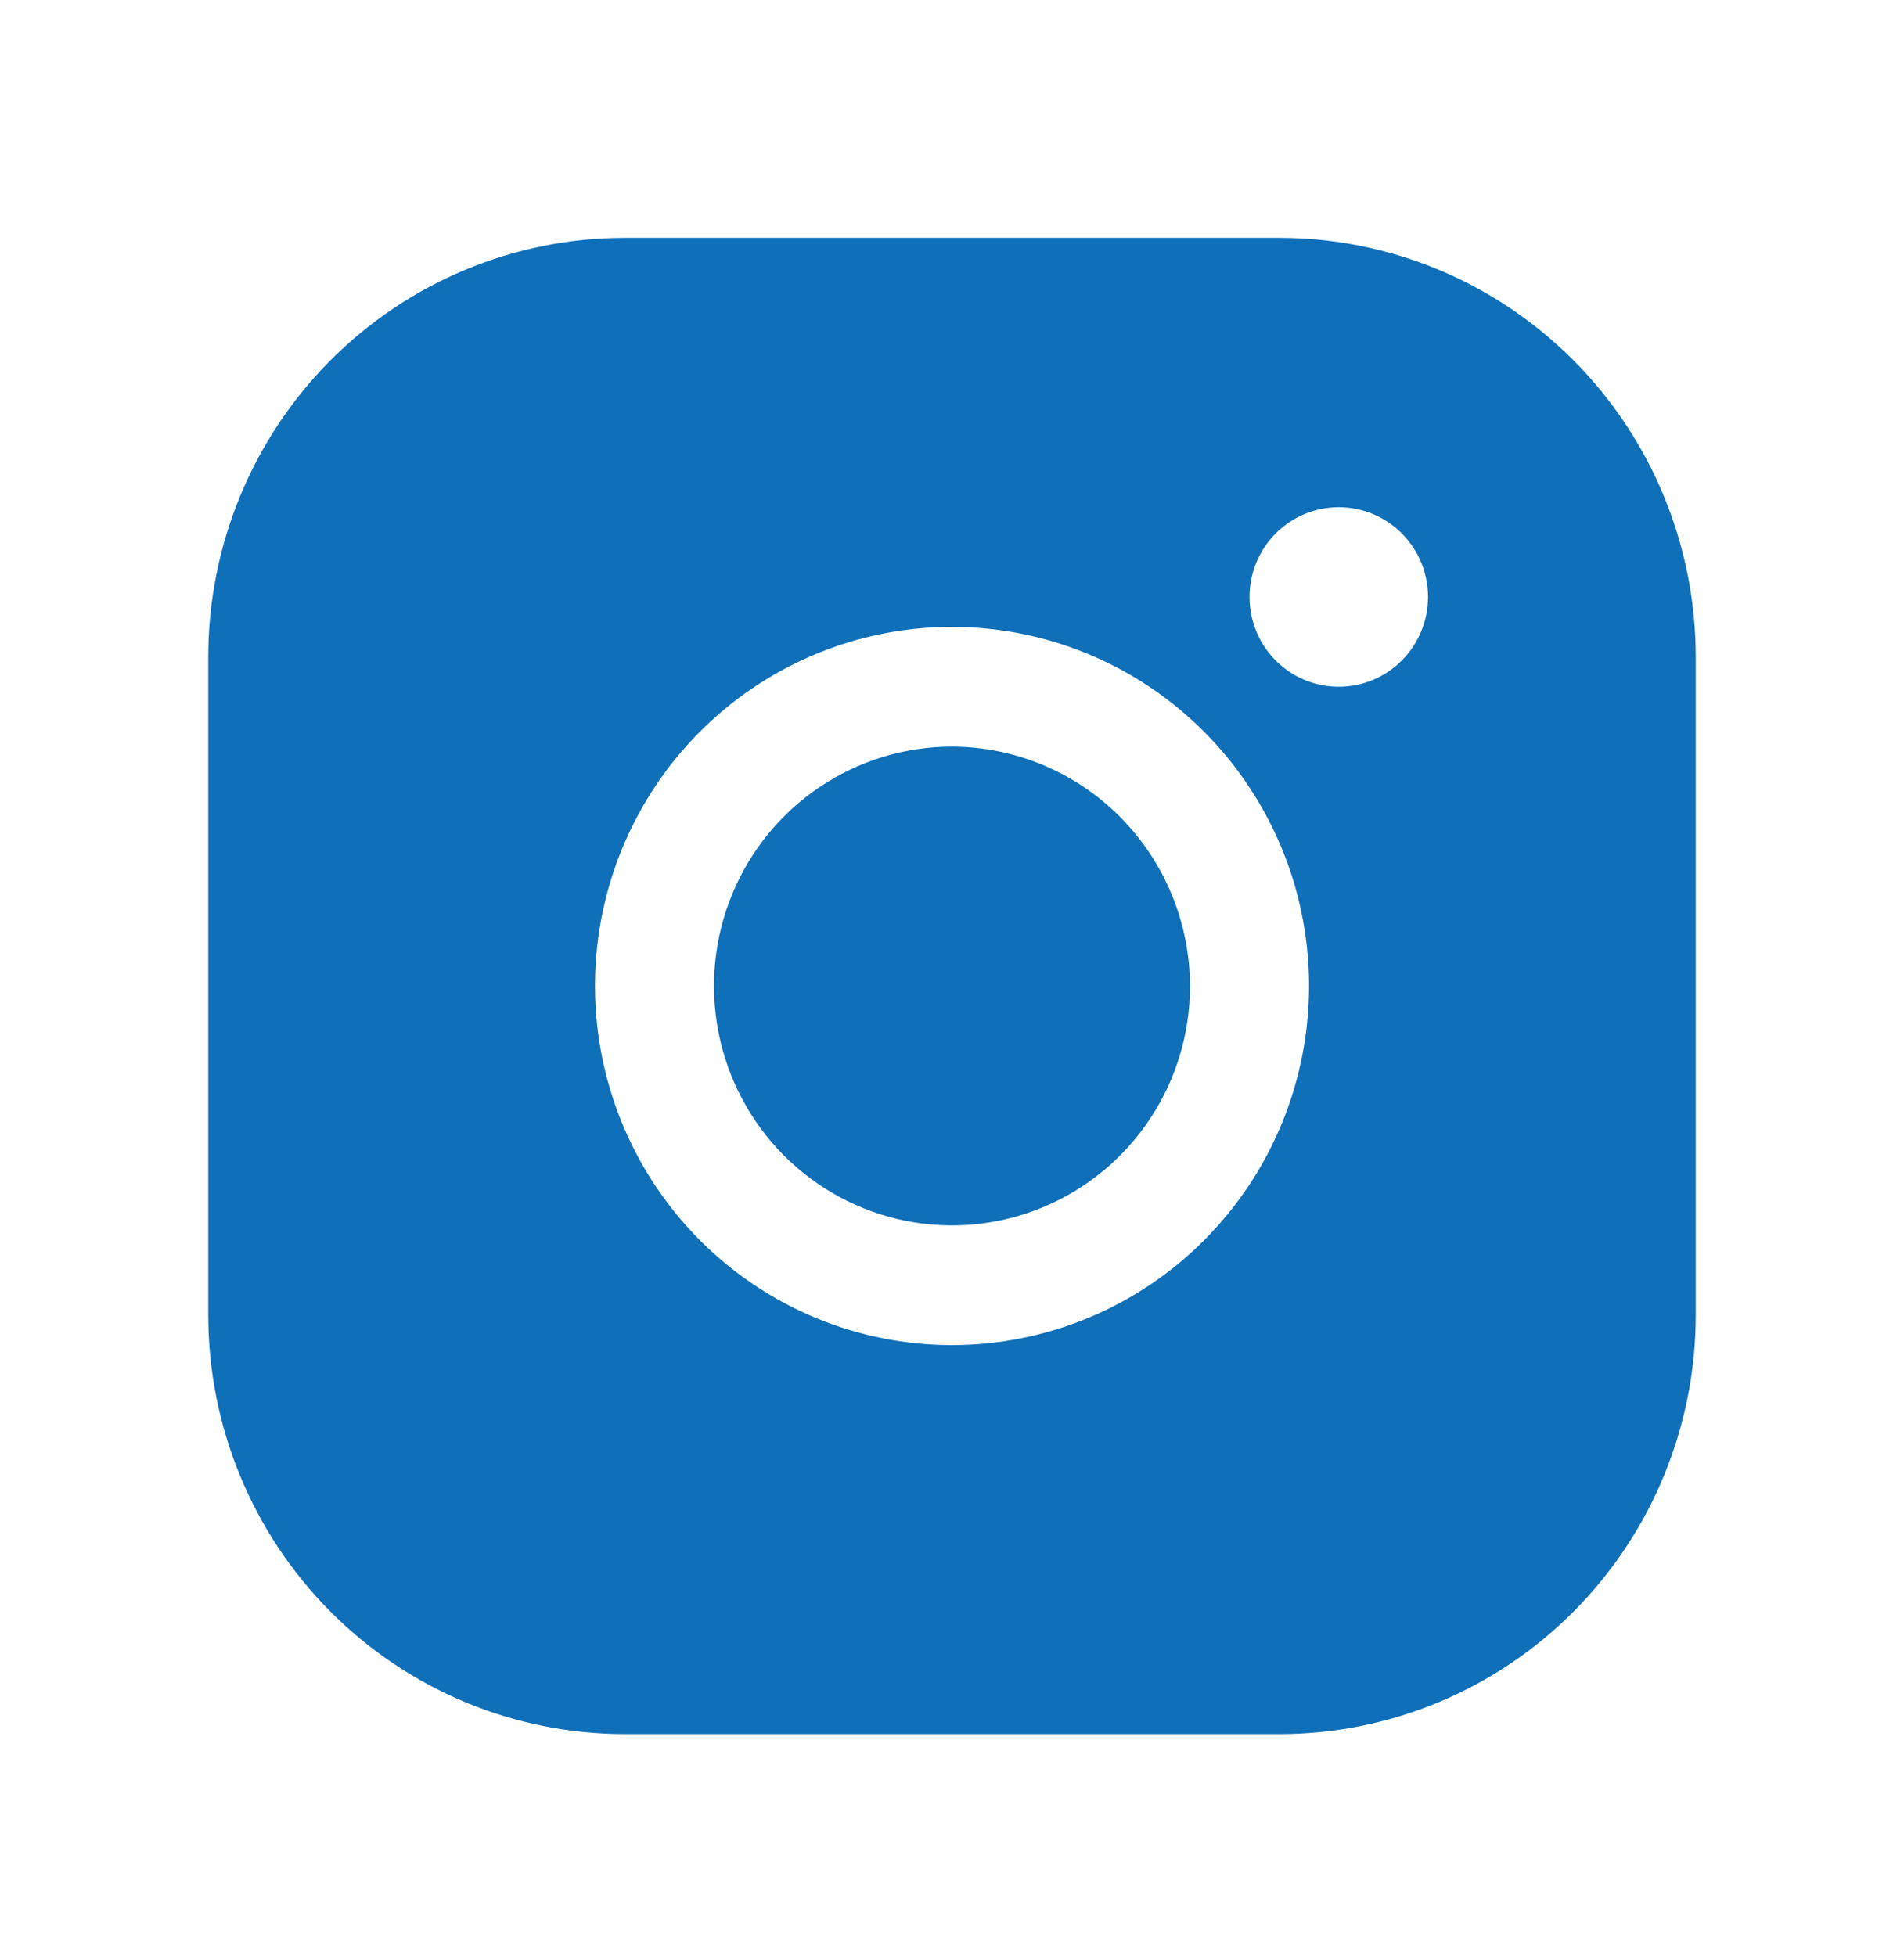
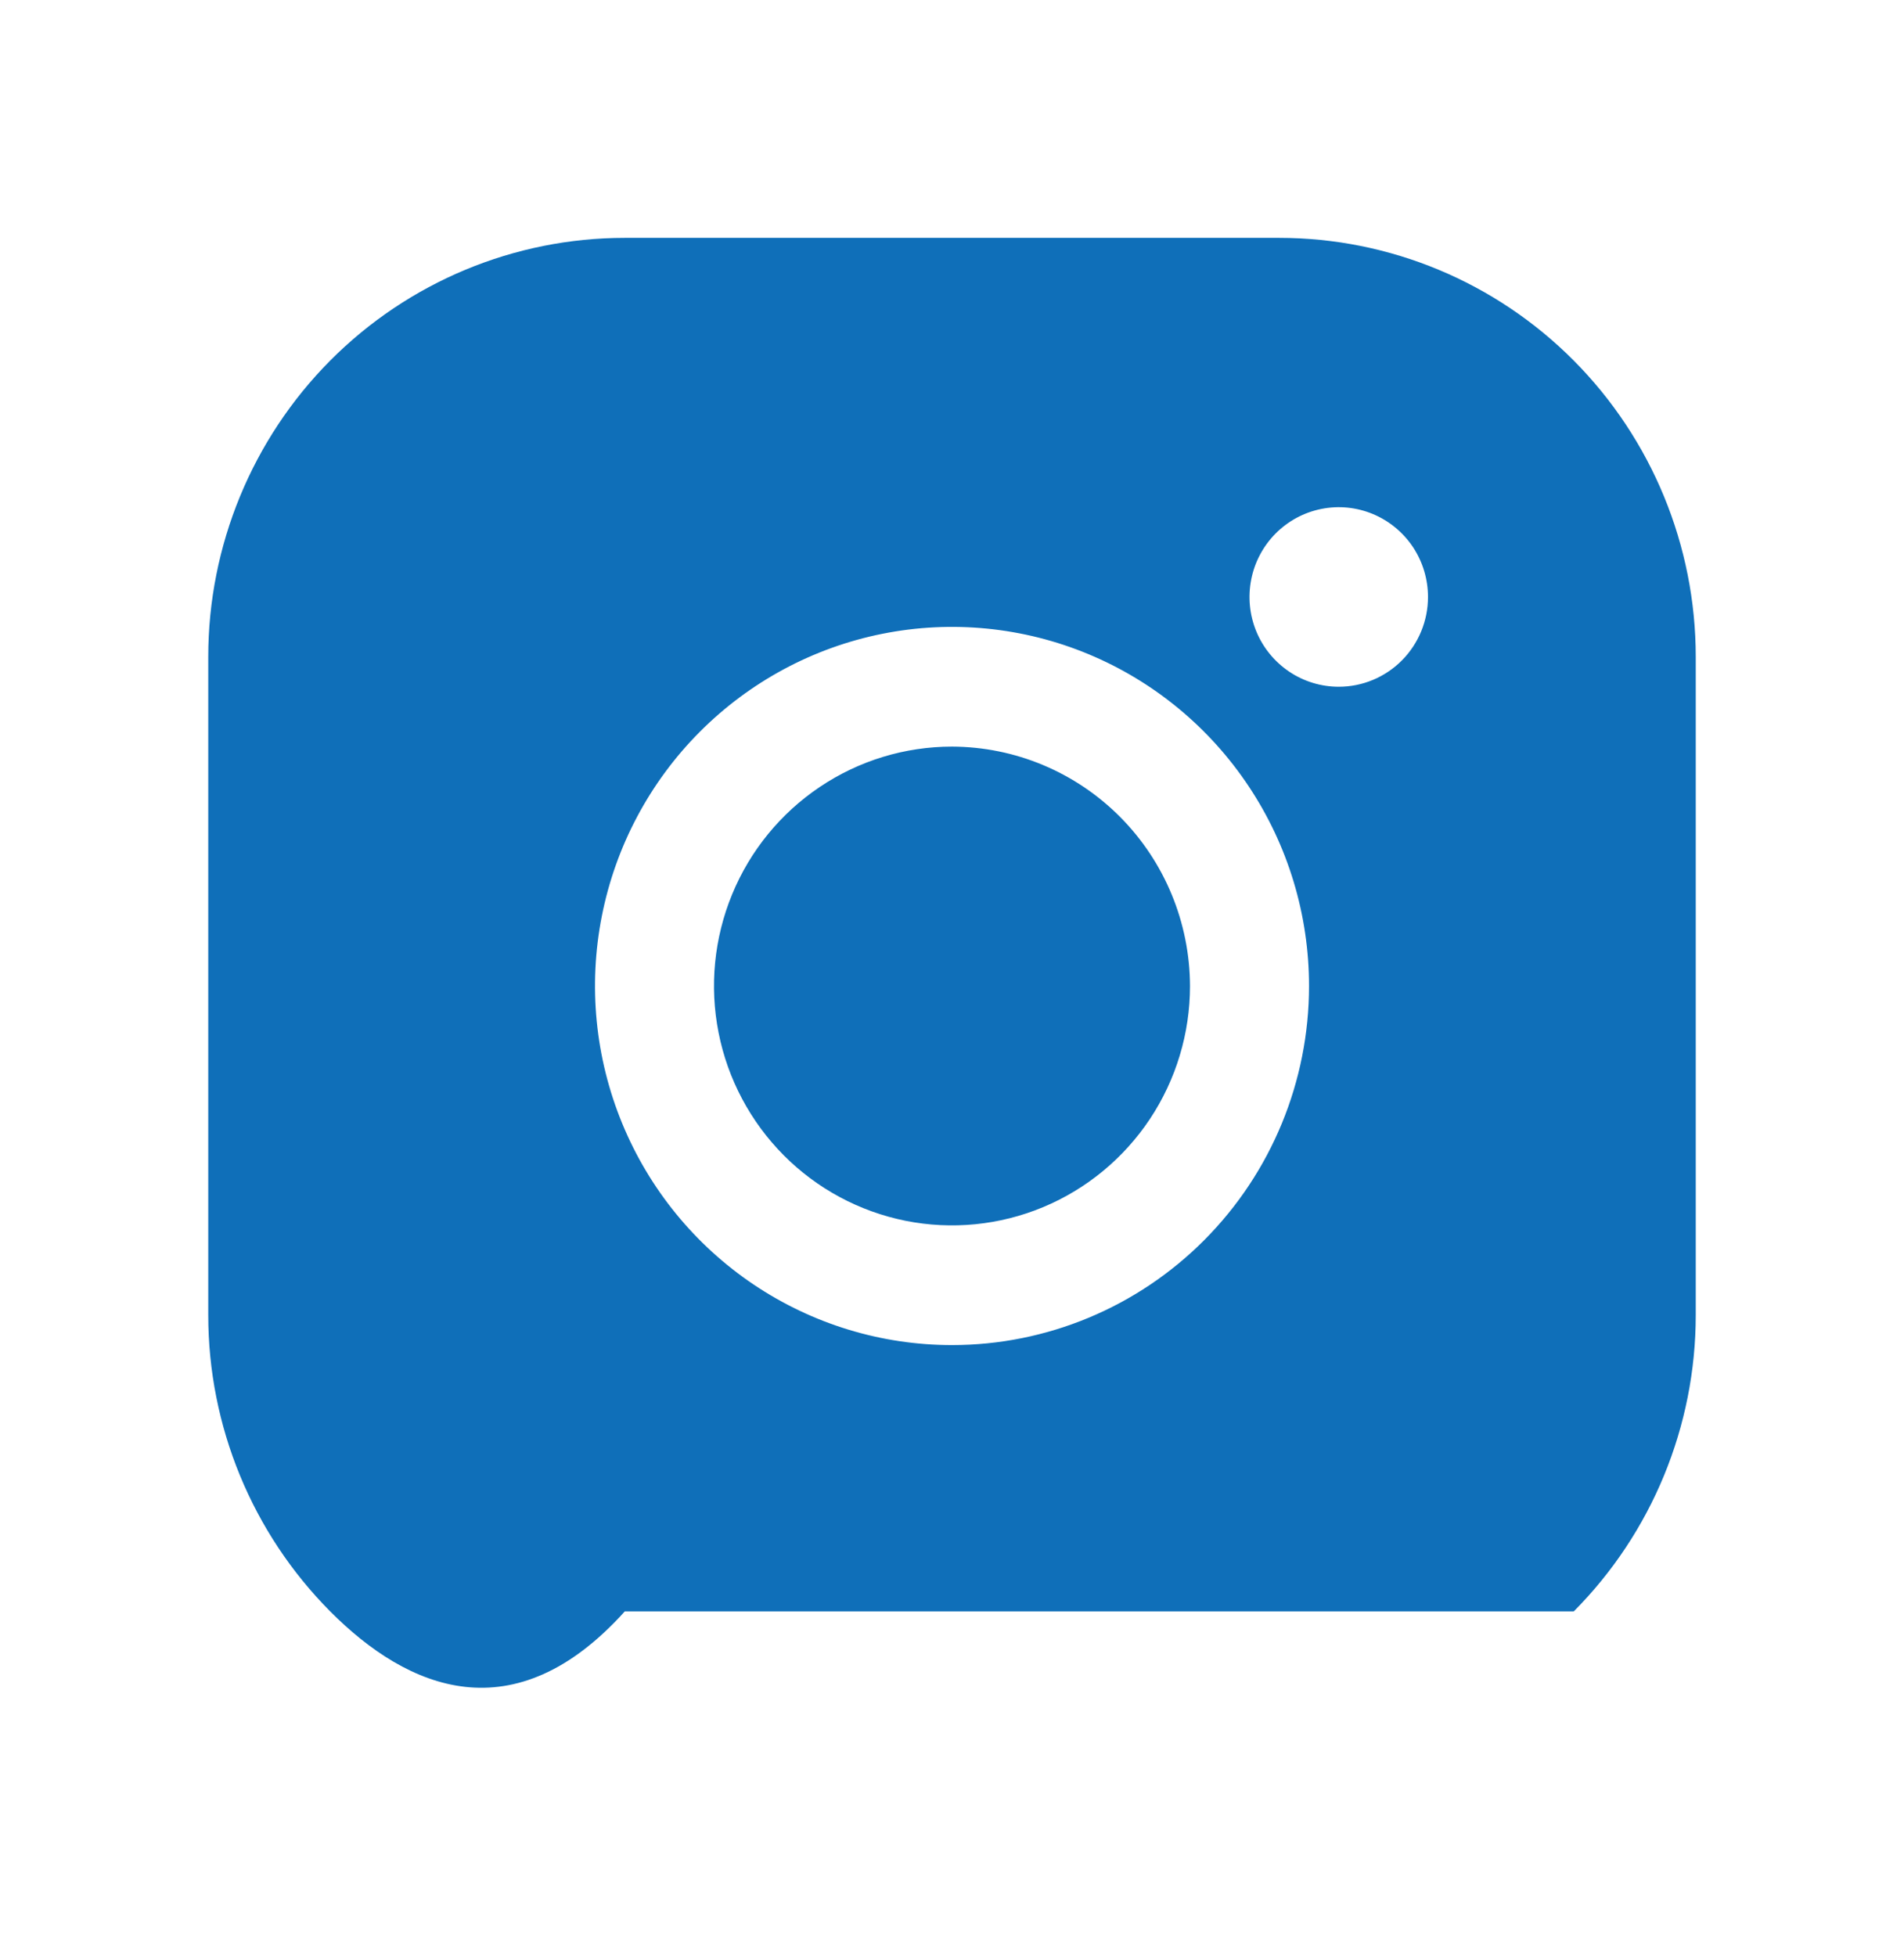
<svg xmlns="http://www.w3.org/2000/svg" width="37" height="38" viewBox="0 0 37 38" fill="none">
-   <path d="M23.125 19.159C23.125 20.078 22.854 20.978 22.346 21.743C21.837 22.508 21.115 23.104 20.27 23.456C19.425 23.808 18.495 23.9 17.598 23.721C16.701 23.541 15.876 23.098 15.23 22.448C14.583 21.797 14.142 20.968 13.964 20.066C13.785 19.164 13.877 18.228 14.227 17.378C14.577 16.528 15.17 15.802 15.931 15.291C16.691 14.78 17.585 14.507 18.5 14.507C19.726 14.511 20.9 15.002 21.766 15.873C22.633 16.745 23.121 17.926 23.125 19.159V19.159ZM32.953 12.762V25.555C32.953 27.713 32.1 29.784 30.582 31.311C29.065 32.837 27.006 33.695 24.859 33.695H12.141C9.994 33.695 7.935 32.837 6.417 31.311C4.9 29.784 4.047 27.713 4.047 25.555V12.762C4.047 10.604 4.9 8.533 6.417 7.006C7.935 5.48 9.994 4.622 12.141 4.622H24.859C27.006 4.622 29.065 5.48 30.582 7.006C32.1 8.533 32.953 10.604 32.953 12.762V12.762ZM25.438 19.159C25.438 17.779 25.031 16.429 24.268 15.282C23.506 14.135 22.422 13.24 21.155 12.712C19.887 12.184 18.492 12.046 17.147 12.315C15.801 12.584 14.565 13.249 13.594 14.225C12.624 15.2 11.963 16.444 11.696 17.797C11.428 19.151 11.566 20.554 12.091 21.829C12.616 23.104 13.505 24.193 14.646 24.96C15.787 25.727 17.128 26.136 18.5 26.136C20.34 26.136 22.105 25.401 23.406 24.092C24.707 22.784 25.438 21.009 25.438 19.159ZM27.75 11.6C27.75 11.255 27.648 10.917 27.458 10.63C27.267 10.344 26.996 10.12 26.679 9.988C26.362 9.856 26.014 9.821 25.677 9.889C25.341 9.956 25.032 10.122 24.789 10.366C24.547 10.61 24.381 10.921 24.315 11.259C24.248 11.598 24.282 11.948 24.413 12.267C24.544 12.586 24.767 12.858 25.052 13.05C25.337 13.242 25.673 13.344 26.016 13.344C26.476 13.344 26.917 13.16 27.242 12.833C27.567 12.506 27.75 12.062 27.75 11.6Z" fill="#0F6FB9" />
+   <path d="M23.125 19.159C23.125 20.078 22.854 20.978 22.346 21.743C21.837 22.508 21.115 23.104 20.27 23.456C19.425 23.808 18.495 23.9 17.598 23.721C16.701 23.541 15.876 23.098 15.23 22.448C14.583 21.797 14.142 20.968 13.964 20.066C13.785 19.164 13.877 18.228 14.227 17.378C14.577 16.528 15.17 15.802 15.931 15.291C16.691 14.78 17.585 14.507 18.5 14.507C19.726 14.511 20.9 15.002 21.766 15.873C22.633 16.745 23.121 17.926 23.125 19.159V19.159ZM32.953 12.762V25.555C32.953 27.713 32.1 29.784 30.582 31.311H12.141C9.994 33.695 7.935 32.837 6.417 31.311C4.9 29.784 4.047 27.713 4.047 25.555V12.762C4.047 10.604 4.9 8.533 6.417 7.006C7.935 5.48 9.994 4.622 12.141 4.622H24.859C27.006 4.622 29.065 5.48 30.582 7.006C32.1 8.533 32.953 10.604 32.953 12.762V12.762ZM25.438 19.159C25.438 17.779 25.031 16.429 24.268 15.282C23.506 14.135 22.422 13.24 21.155 12.712C19.887 12.184 18.492 12.046 17.147 12.315C15.801 12.584 14.565 13.249 13.594 14.225C12.624 15.2 11.963 16.444 11.696 17.797C11.428 19.151 11.566 20.554 12.091 21.829C12.616 23.104 13.505 24.193 14.646 24.96C15.787 25.727 17.128 26.136 18.5 26.136C20.34 26.136 22.105 25.401 23.406 24.092C24.707 22.784 25.438 21.009 25.438 19.159ZM27.75 11.6C27.75 11.255 27.648 10.917 27.458 10.63C27.267 10.344 26.996 10.12 26.679 9.988C26.362 9.856 26.014 9.821 25.677 9.889C25.341 9.956 25.032 10.122 24.789 10.366C24.547 10.61 24.381 10.921 24.315 11.259C24.248 11.598 24.282 11.948 24.413 12.267C24.544 12.586 24.767 12.858 25.052 13.05C25.337 13.242 25.673 13.344 26.016 13.344C26.476 13.344 26.917 13.16 27.242 12.833C27.567 12.506 27.75 12.062 27.75 11.6Z" fill="#0F6FB9" />
</svg>